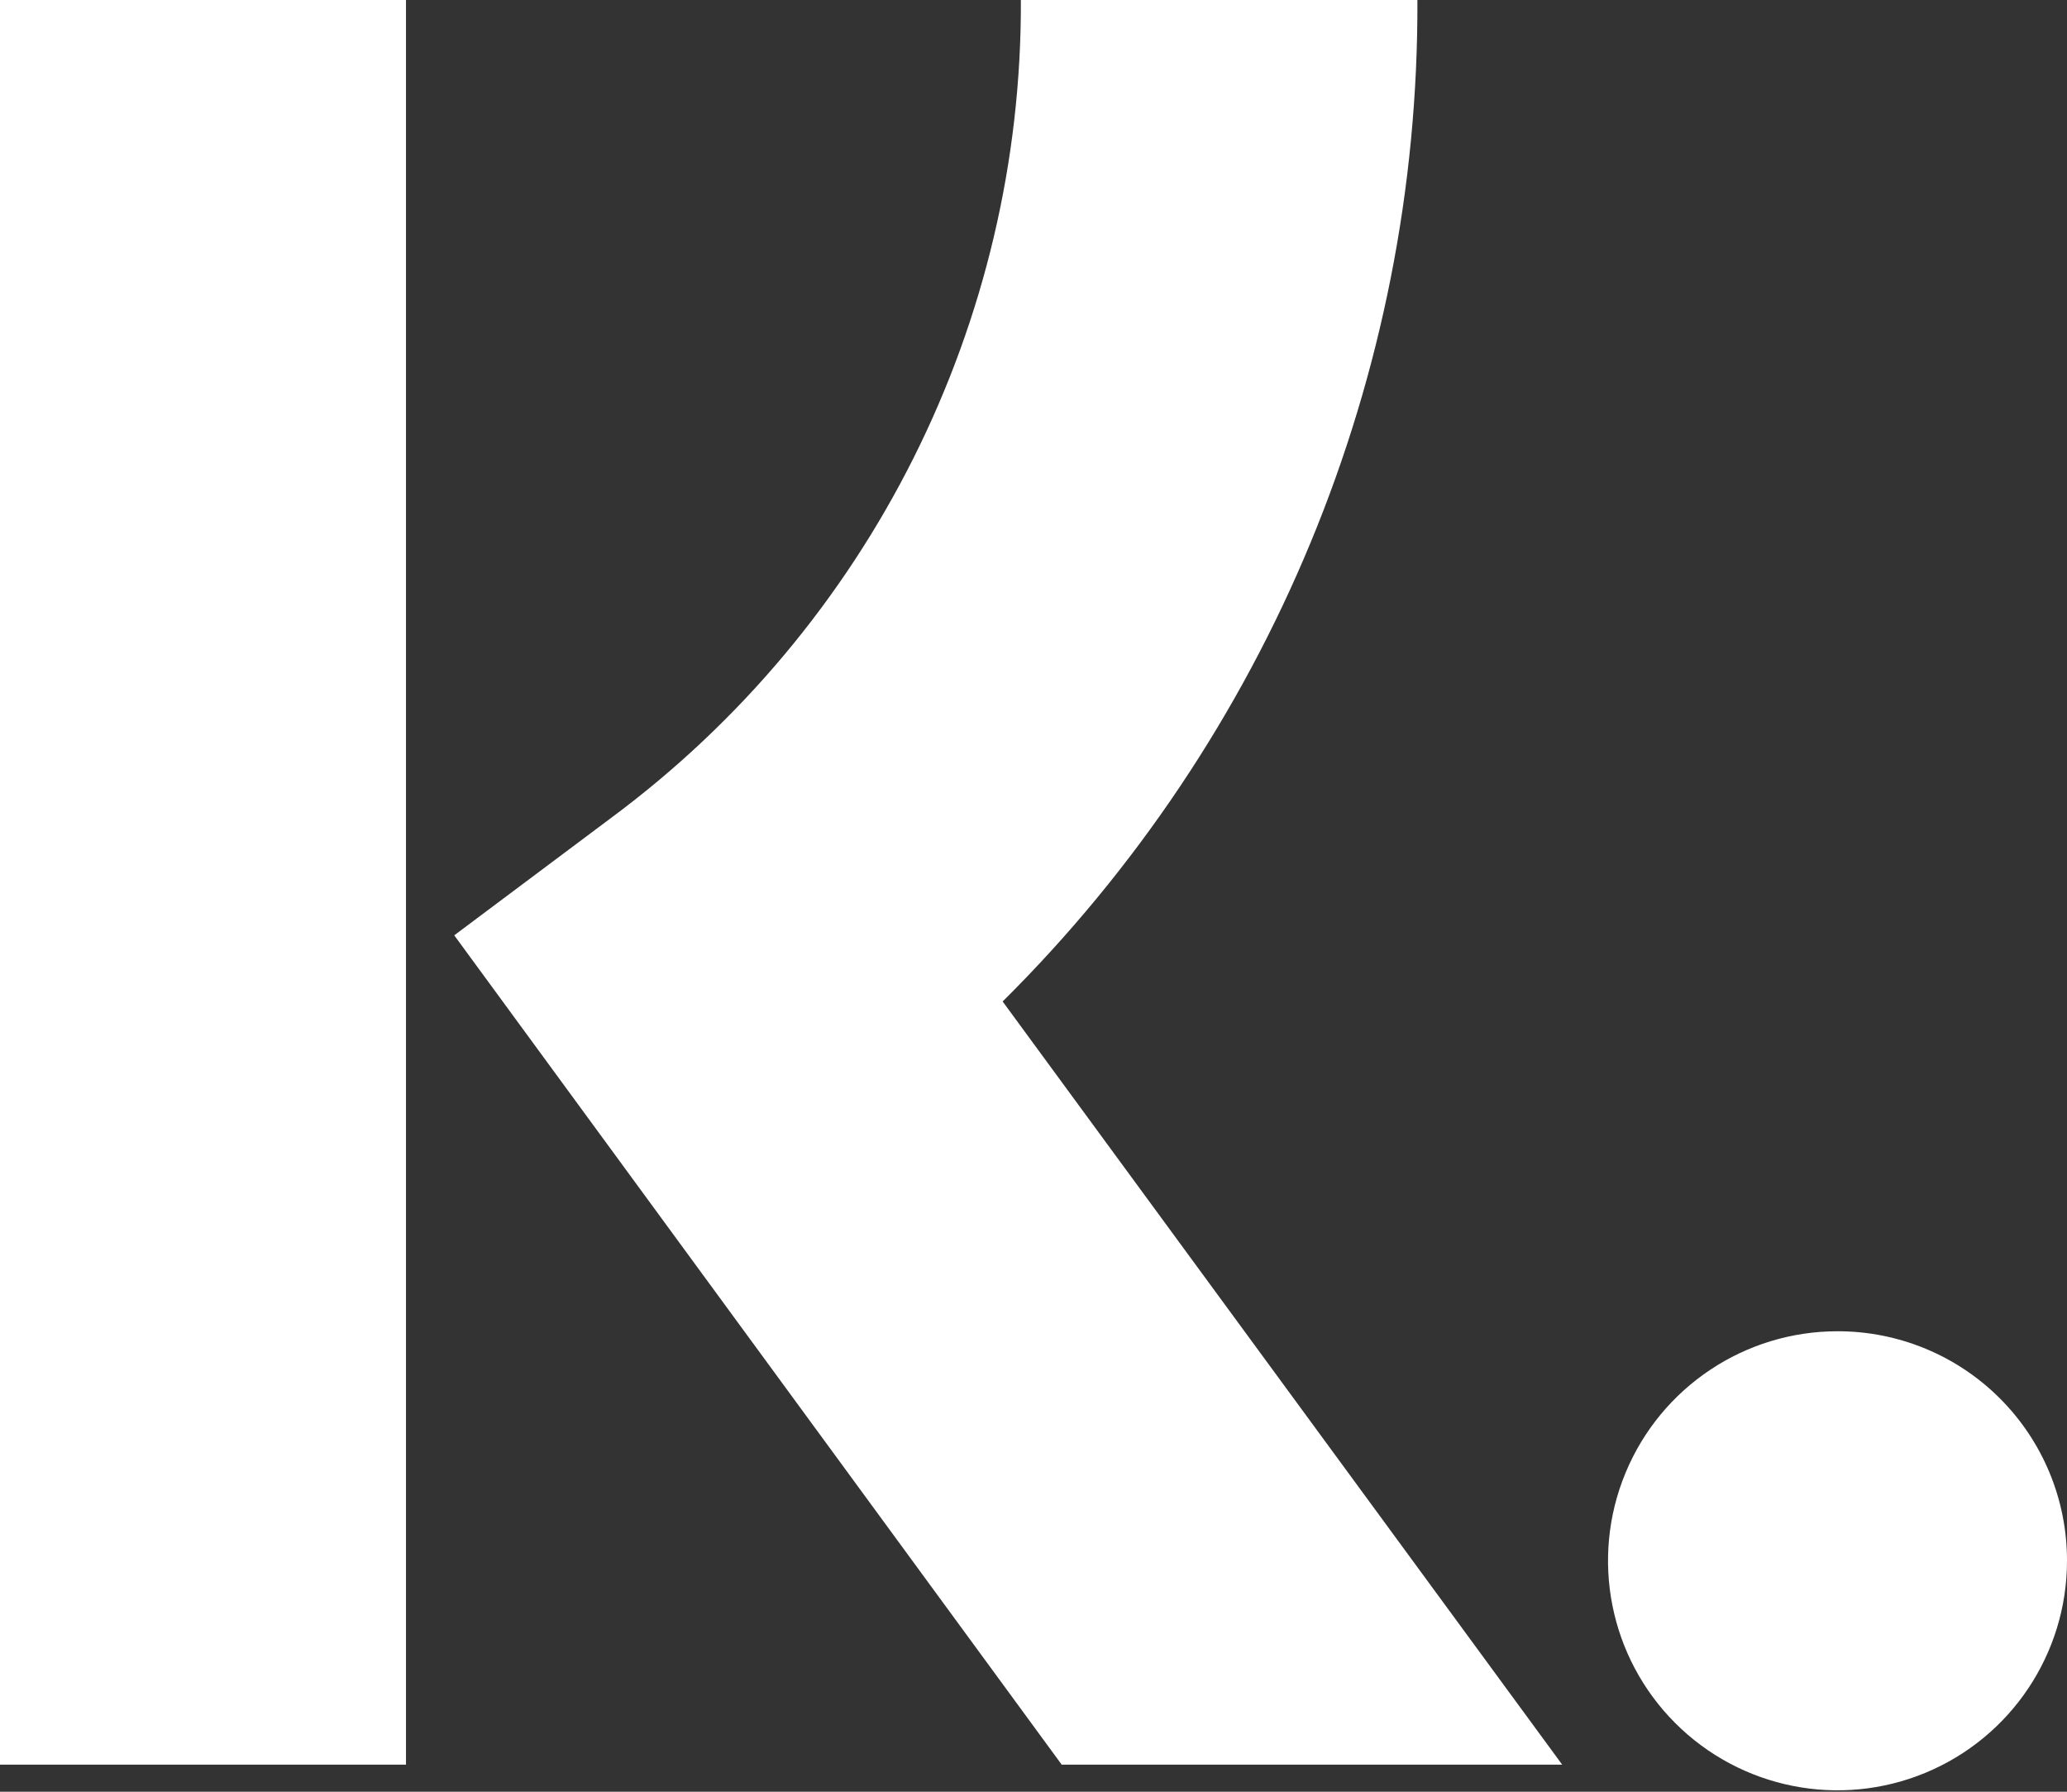
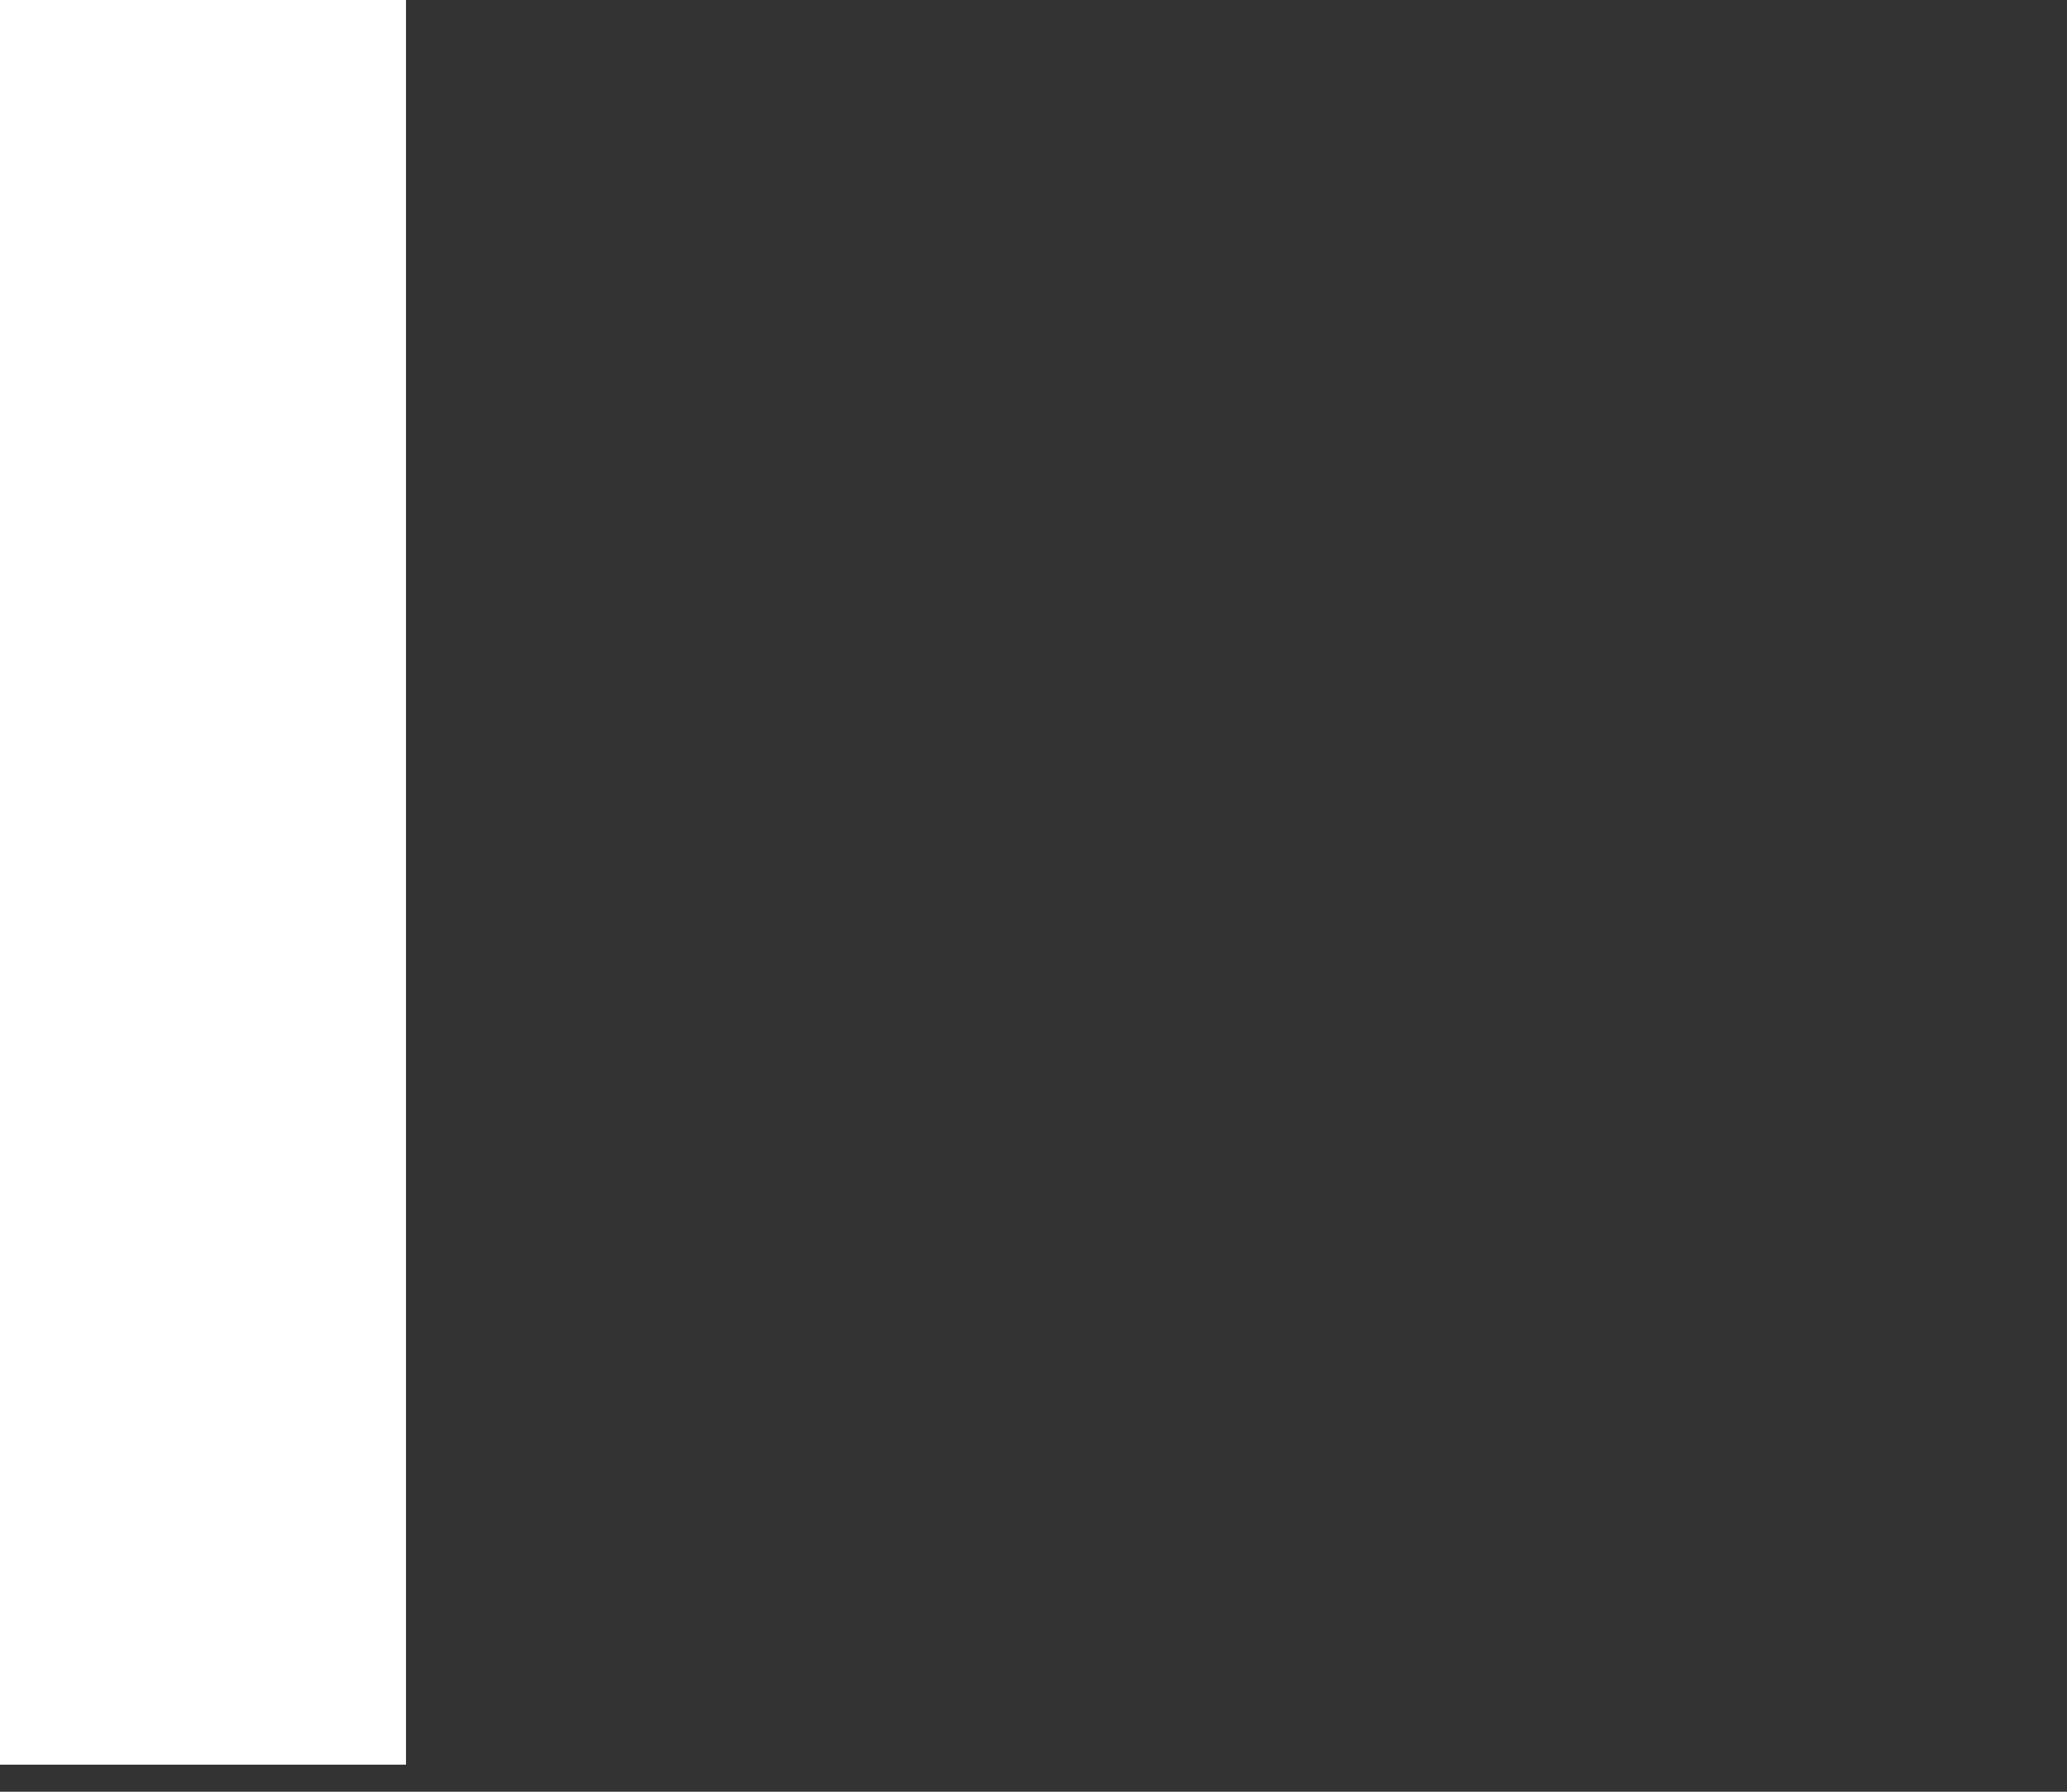
<svg xmlns="http://www.w3.org/2000/svg" width="300" height="260" viewBox="0 0 300 260">
  <rect x="0" y="0" width="300" height="260" fill="#333333" stroke="none" />
  <g fill="#FFF">
-     <path d="M205.72,0 L148.167,0 C148.363,46.769 126.283,90.838 88.704,118.681 L65.928,135.726 L154.094,256.072 L226.733,256.072 L145.522,145.326 C184.25,106.907 205.937,54.551 205.72,0 L205.72,0 Z" />
    <polygon points="0 256.072 58.924 256.072 58.924 0 0 0" />
-     <path d="M266.742,193.181 C253.266,193.161 241.106,201.263 235.935,213.708 C230.765,226.152 233.602,240.486 243.124,250.022 C252.646,259.558 266.976,262.416 279.428,257.264 C291.88,252.112 300,239.964 300,226.488 C300.013,217.659 296.515,209.187 290.276,202.939 C284.038,196.691 275.571,193.181 266.742,193.181 Z" />
  </g>
</svg>